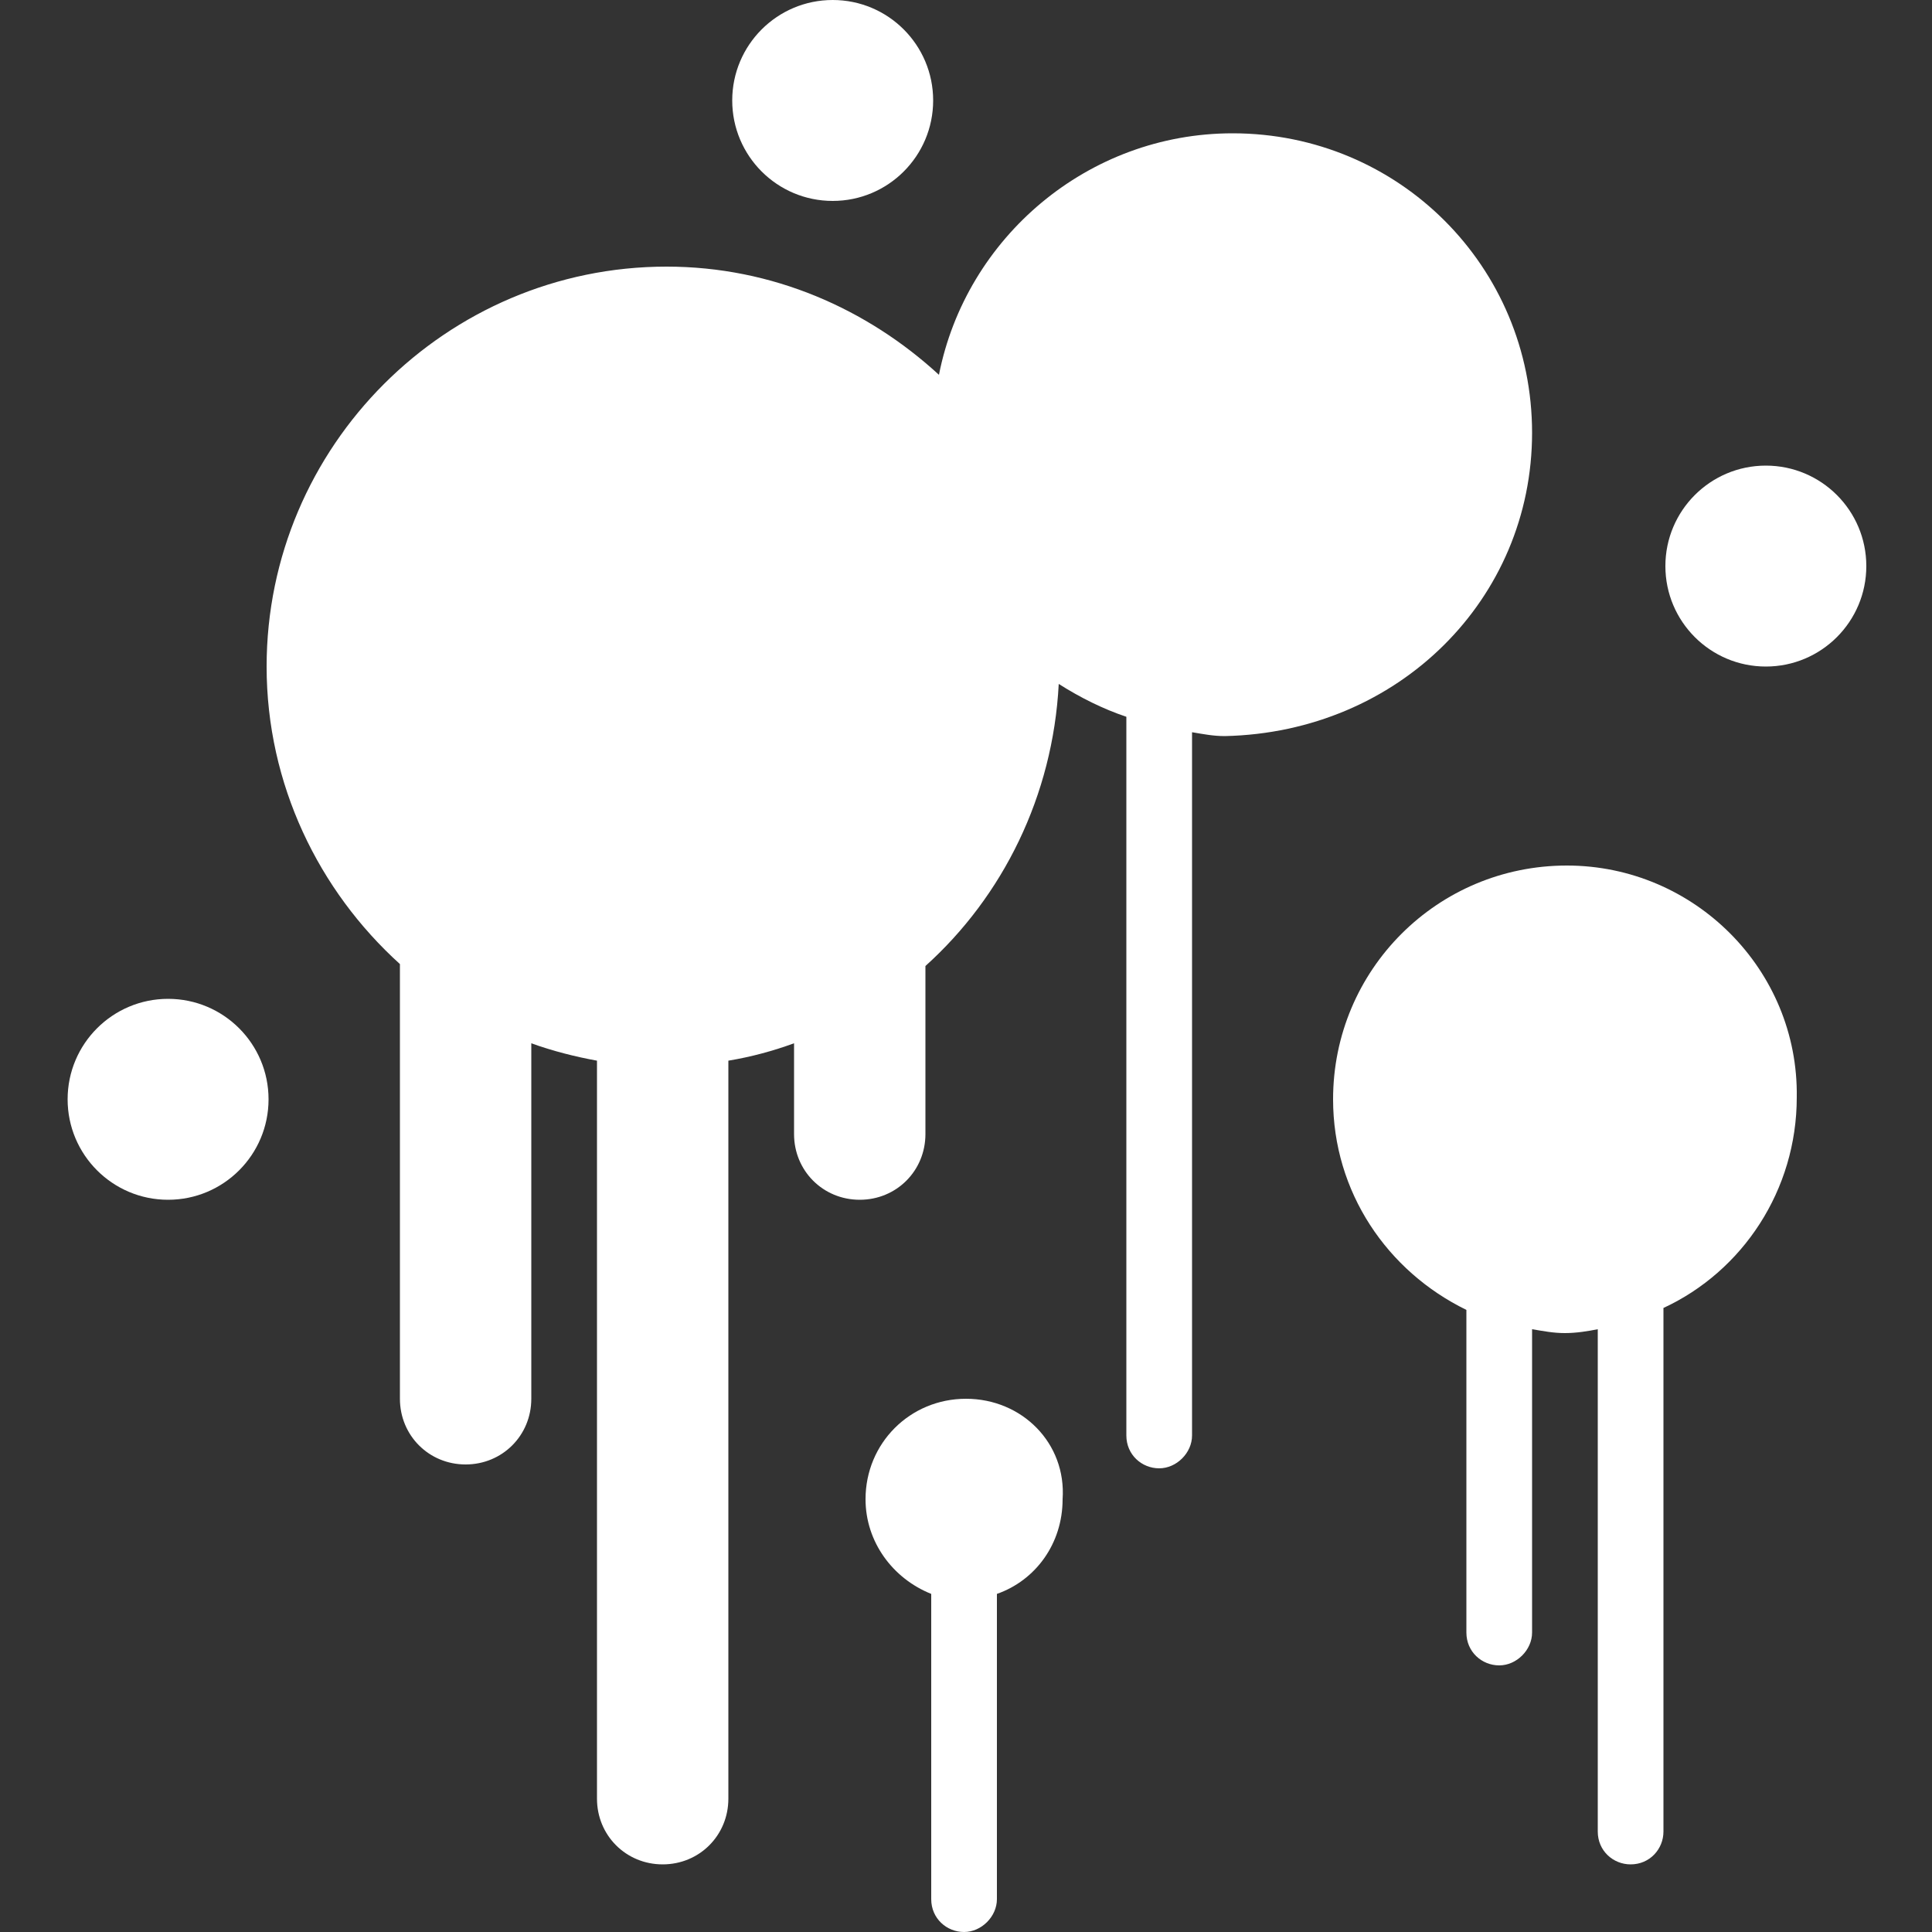
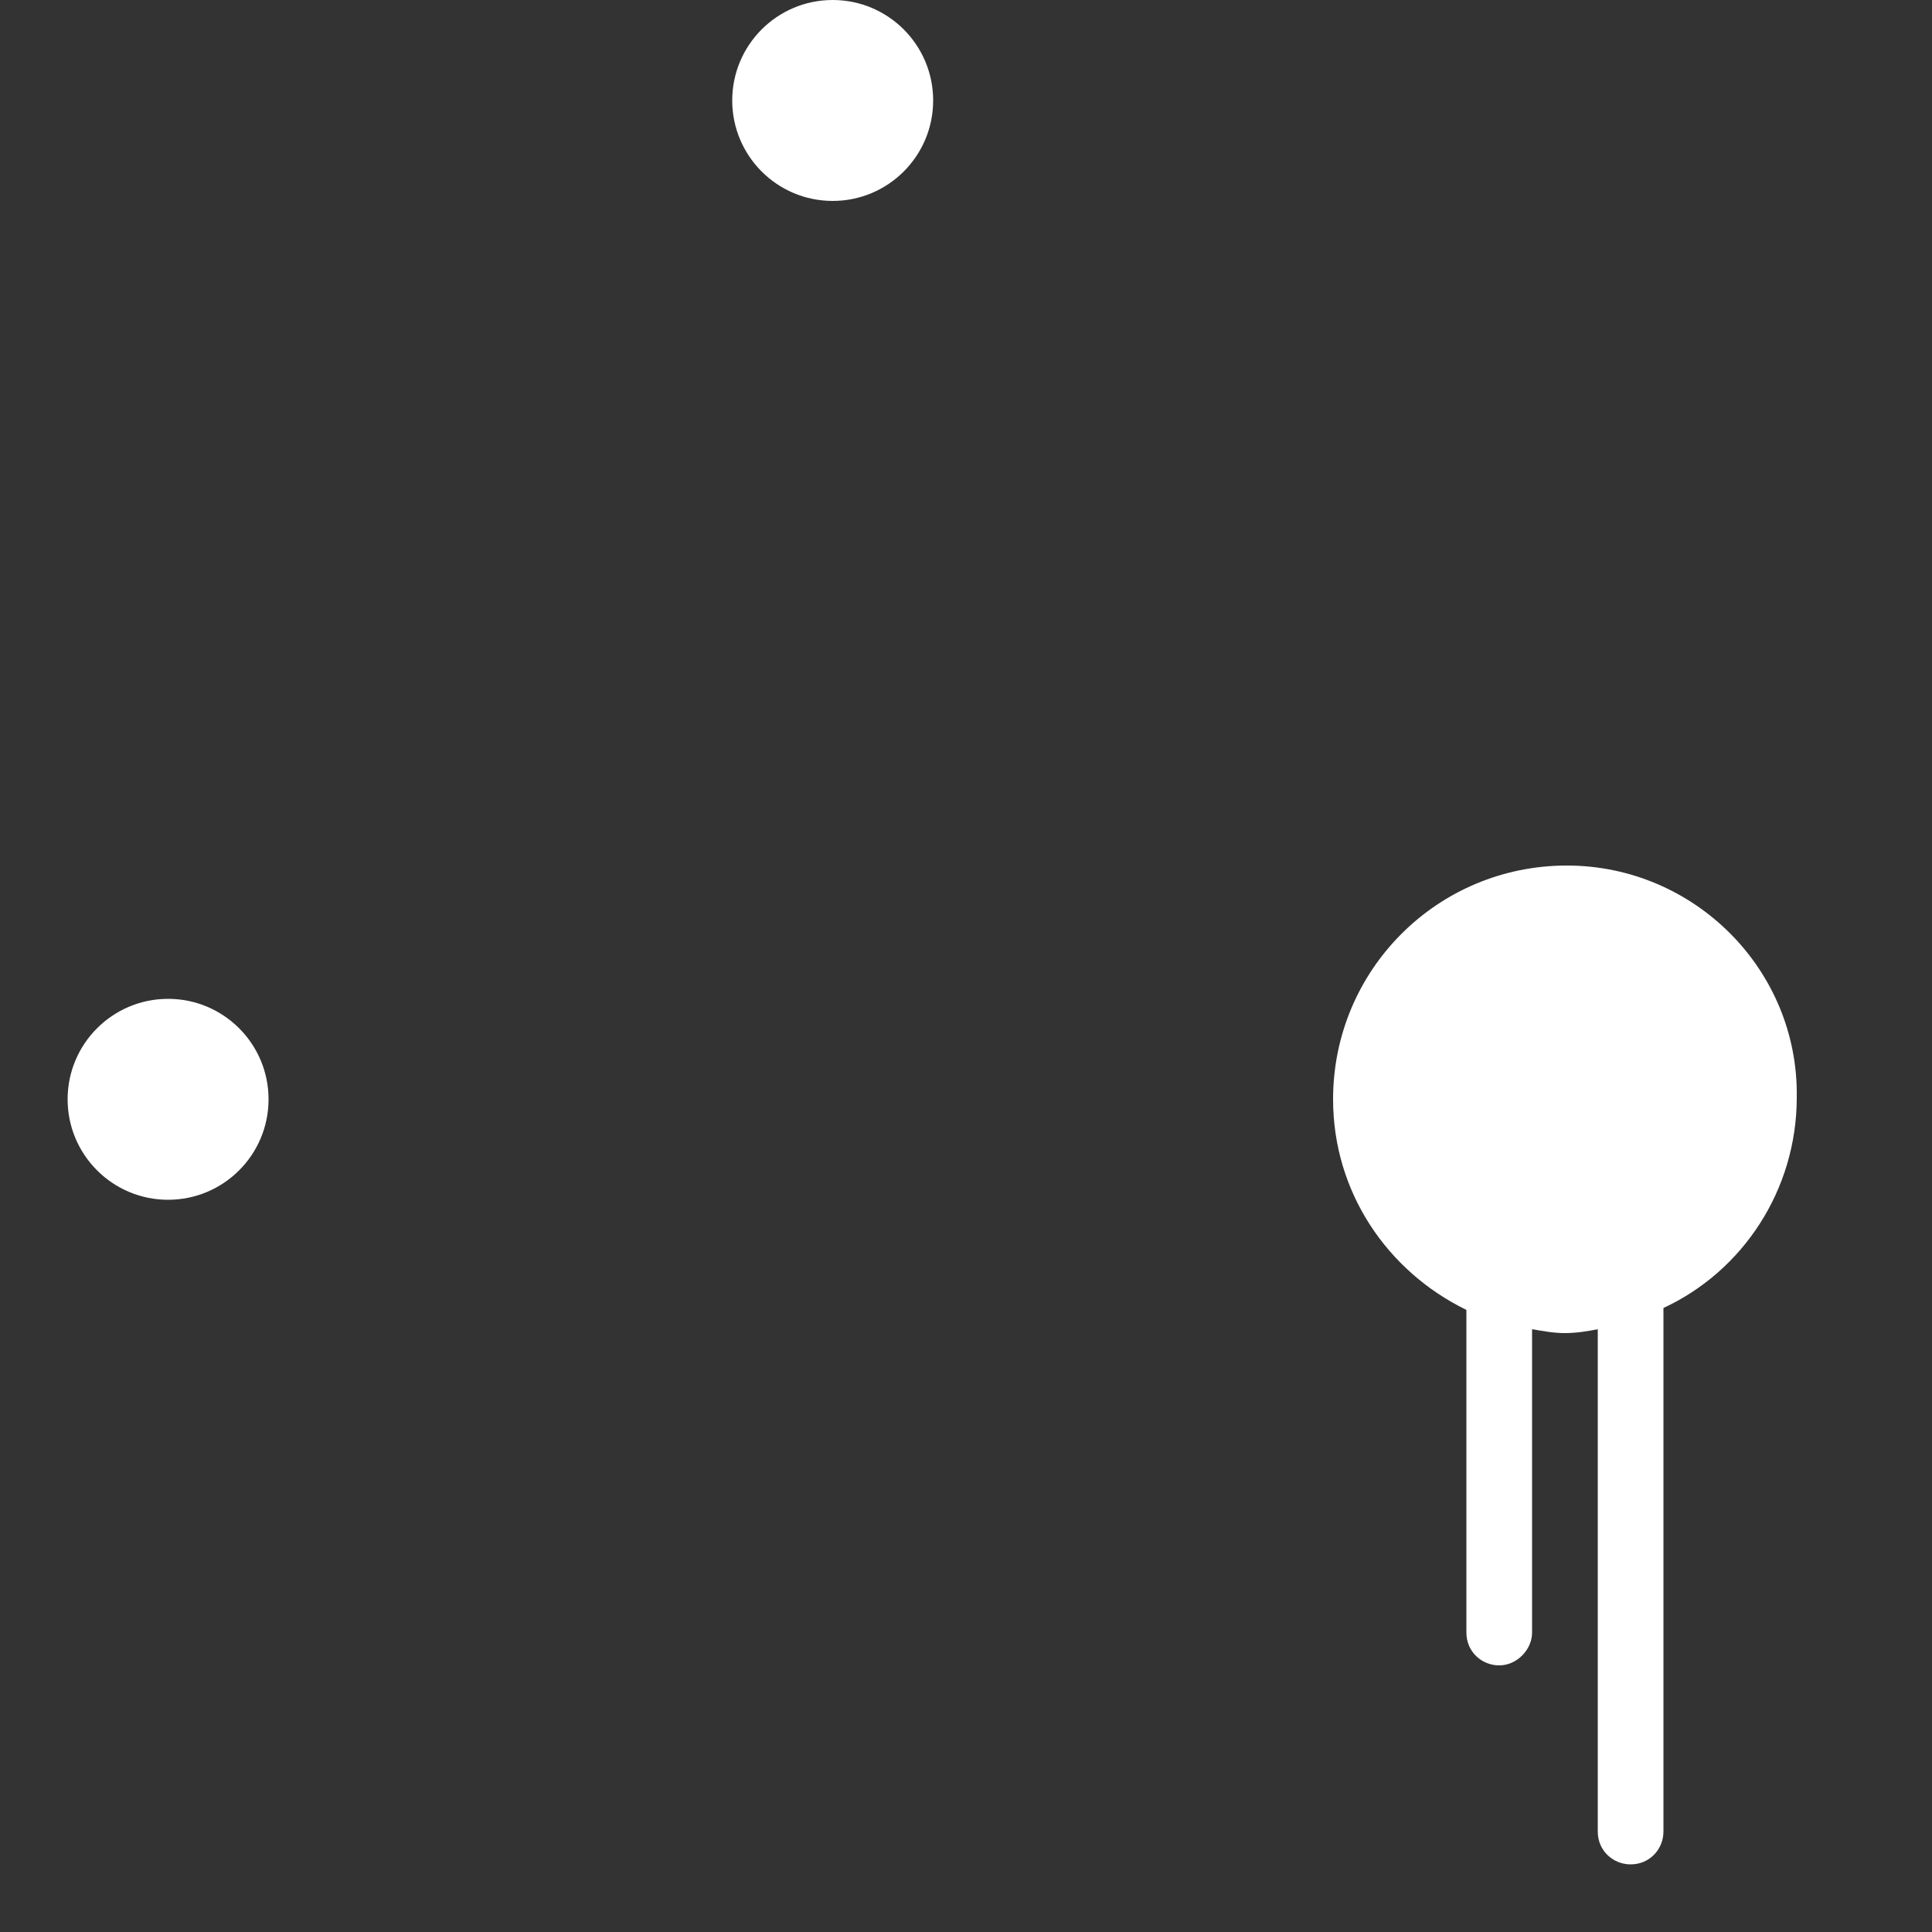
<svg xmlns="http://www.w3.org/2000/svg" version="1.1" id="Calque_1" x="0px" y="0px" viewBox="0 0 100 100" style="enable-background:new 0 0 100 100;" xml:space="preserve">
  <rect x="0" y="0" width="100" height="100" fill="#333333" stroke="none" />
  <style type="text/css">
	.st0{fill:#FFFFFF;}
</style>
  <g transform="translate(-570 -80)">
    <g>
      <path class="st0" d="M651.1,124.8c-6.7,0-12.1,5.4-12.1,12.1c0,4.8,2.8,8.9,6.9,10.9v16.7c0,1,0.8,1.7,1.7,1.7s1.7-0.8,1.7-1.7    v-15.7c0.6,0.1,1.1,0.2,1.7,0.2c0.6,0,1.2-0.1,1.7-0.2v26c0,1,0.8,1.7,1.7,1.7c1,0,1.7-0.8,1.7-1.7v-27.1    c4.1-1.9,6.9-6.1,6.9-10.9C663.1,130.2,657.7,124.8,651.1,124.8z" />
-       <path class="st0" d="M649.3,102.4c0-8.6-6.9-15.5-15.5-15.5c-7.5,0-13.8,5.4-15.2,12.5c-3.7-3.4-8.6-5.6-14.1-5.6    c-11.4,0-20.7,9.3-20.7,20.7c0,6.1,2.7,11.6,6.9,15.4v22.5c0,1.9,1.5,3.4,3.4,3.4s3.4-1.5,3.4-3.4V134c1.1,0.4,2.3,0.7,3.4,0.9    v38.2c0,1.9,1.5,3.4,3.4,3.4s3.4-1.5,3.4-3.4v-38.2c1.2-0.2,2.3-0.5,3.4-0.9v4.7c0,1.9,1.5,3.4,3.4,3.4s3.4-1.5,3.4-3.4V130    c4-3.6,6.6-8.8,6.9-14.6c1.1,0.7,2.3,1.3,3.5,1.7v37.2c0,1,0.8,1.7,1.7,1.7s1.7-0.8,1.7-1.7v-36.4c0.6,0.1,1.1,0.2,1.7,0.2    C642.4,117.9,649.3,111,649.3,102.4z" />
      <circle class="st0" cx="613.1" cy="85.2" r="5.2" />
-       <circle class="st0" cx="661.4" cy="109.3" r="5.2" />
      <circle class="st0" cx="578.7" cy="136.9" r="5.2" />
-       <path class="st0" d="M620,152.4c-2.9,0-5.2,2.3-5.2,5.2c0,2.2,1.4,4.1,3.4,4.9v15.8c0,1,0.8,1.7,1.7,1.7s1.7-0.8,1.7-1.7v-15.8    c2-0.7,3.4-2.6,3.4-4.9C625.2,154.7,622.9,152.4,620,152.4z" />
    </g>
  </g>
</svg>